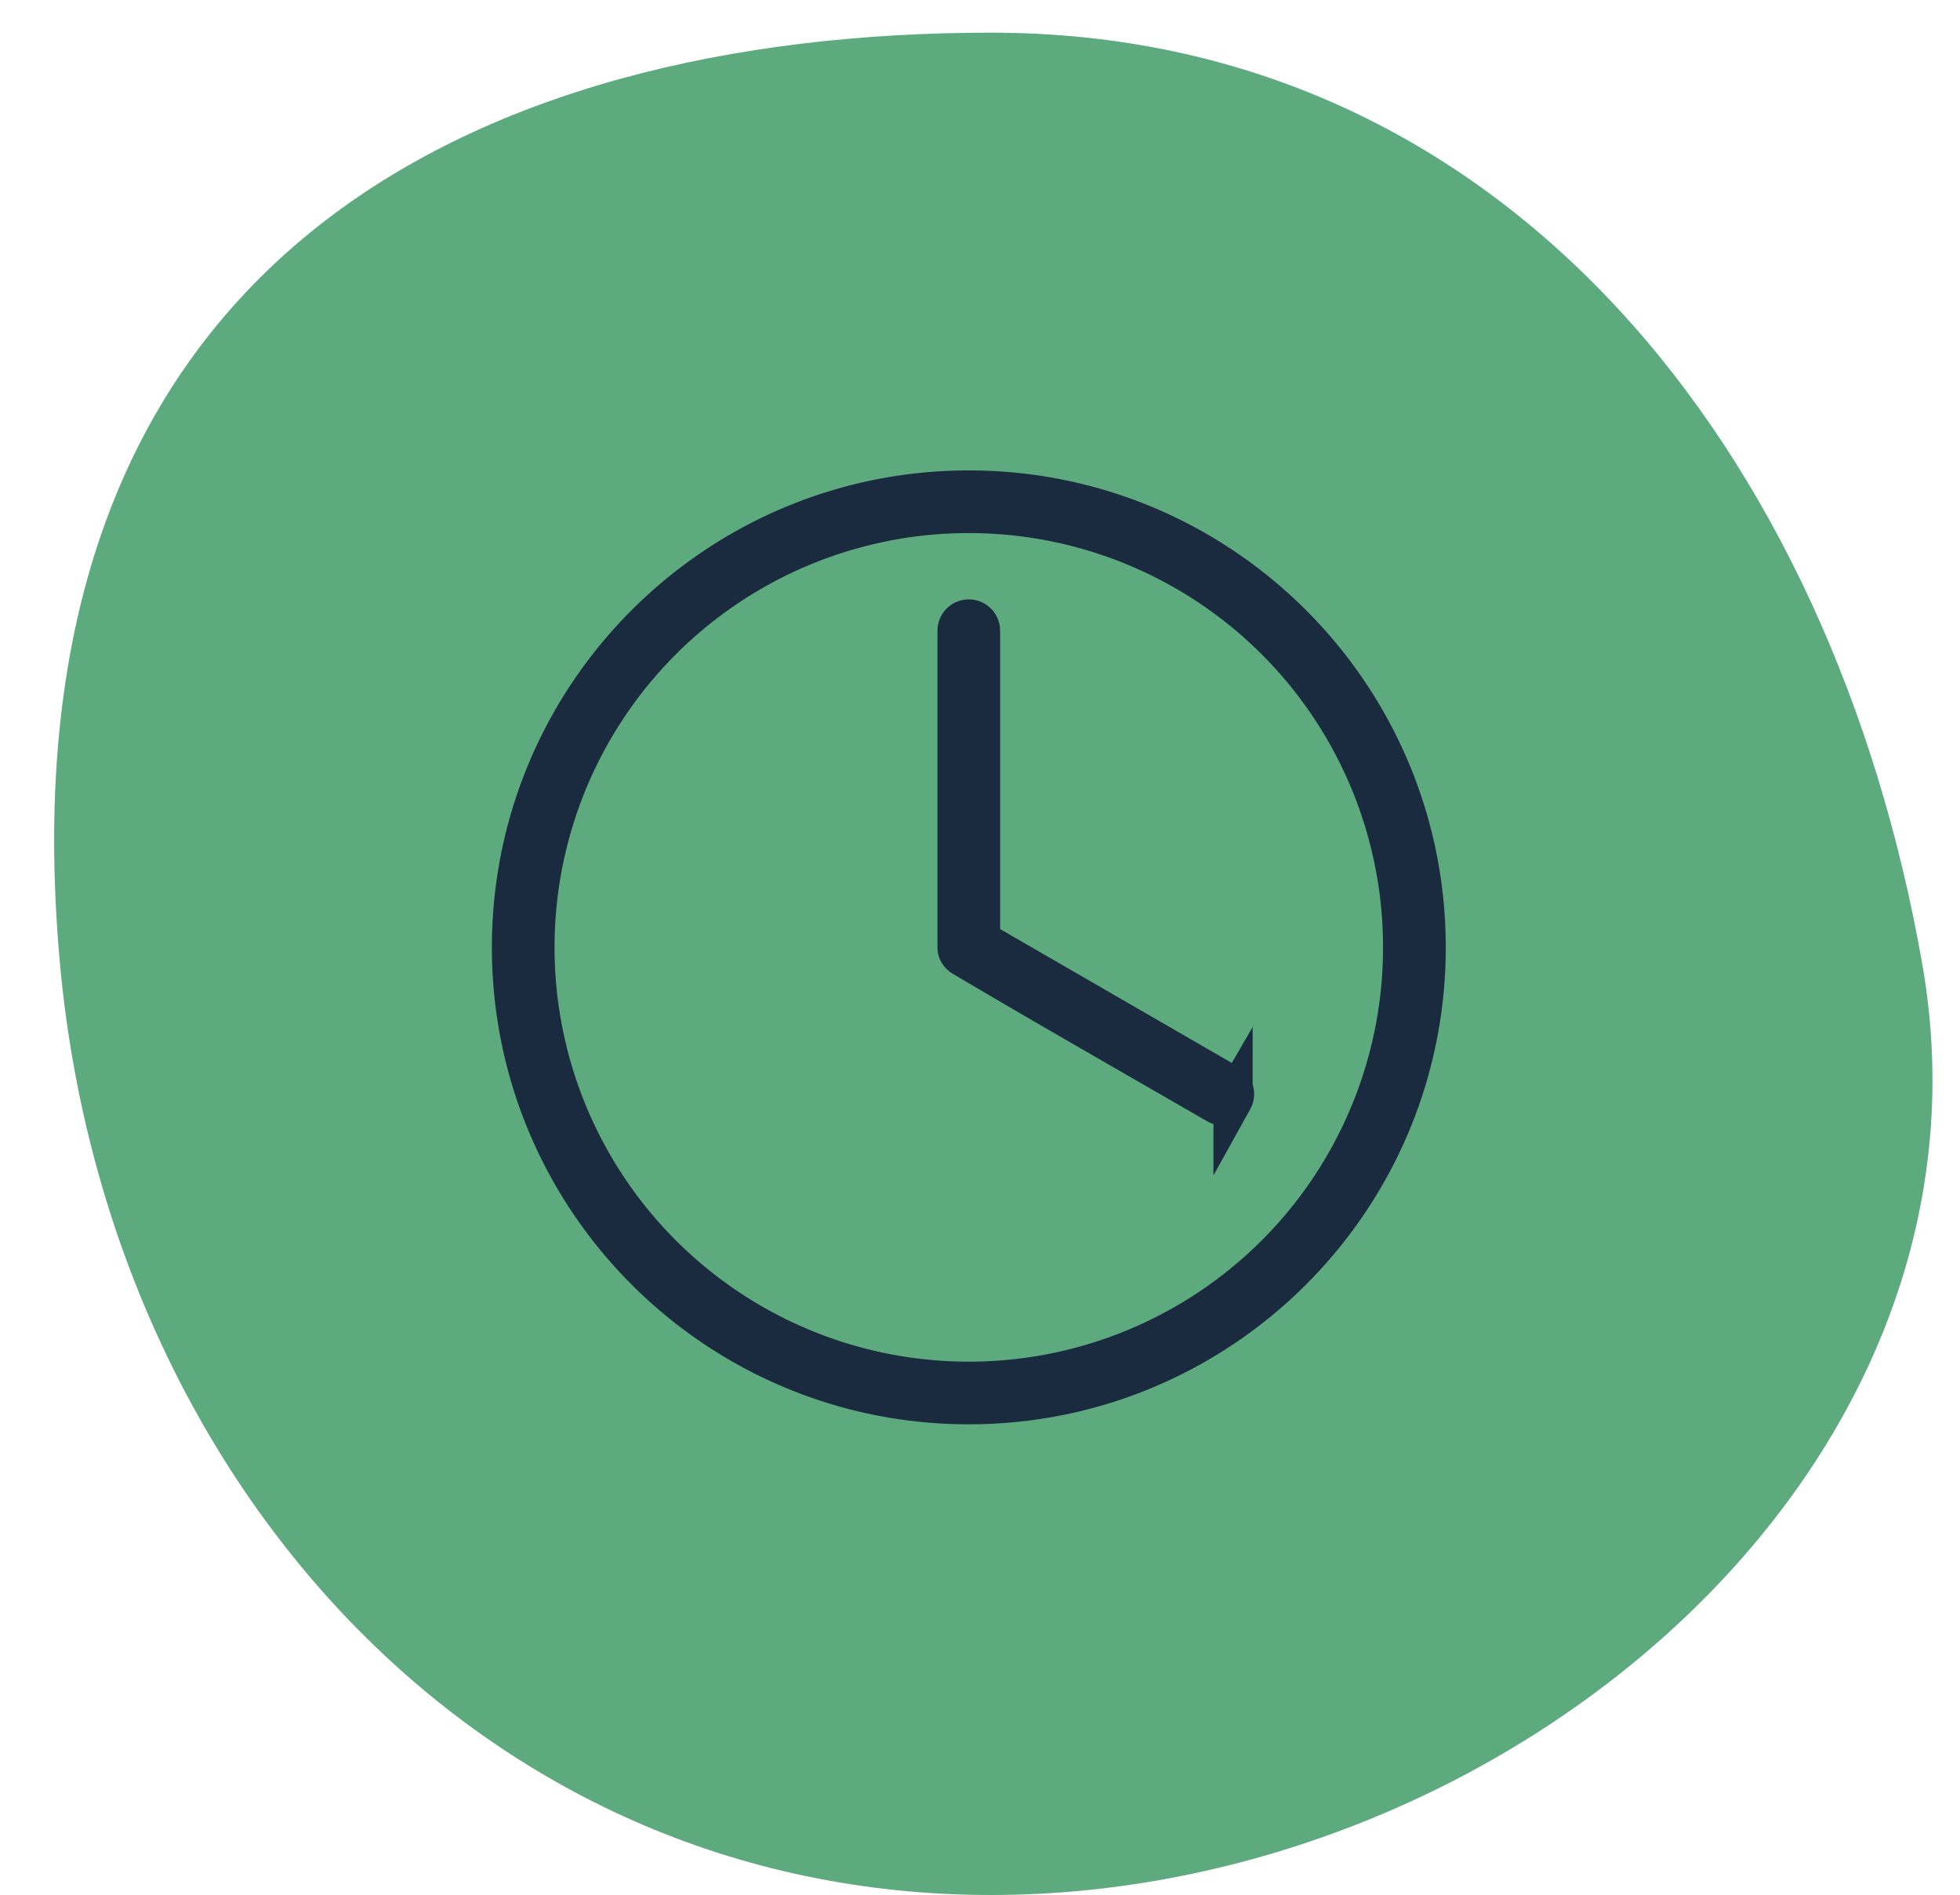
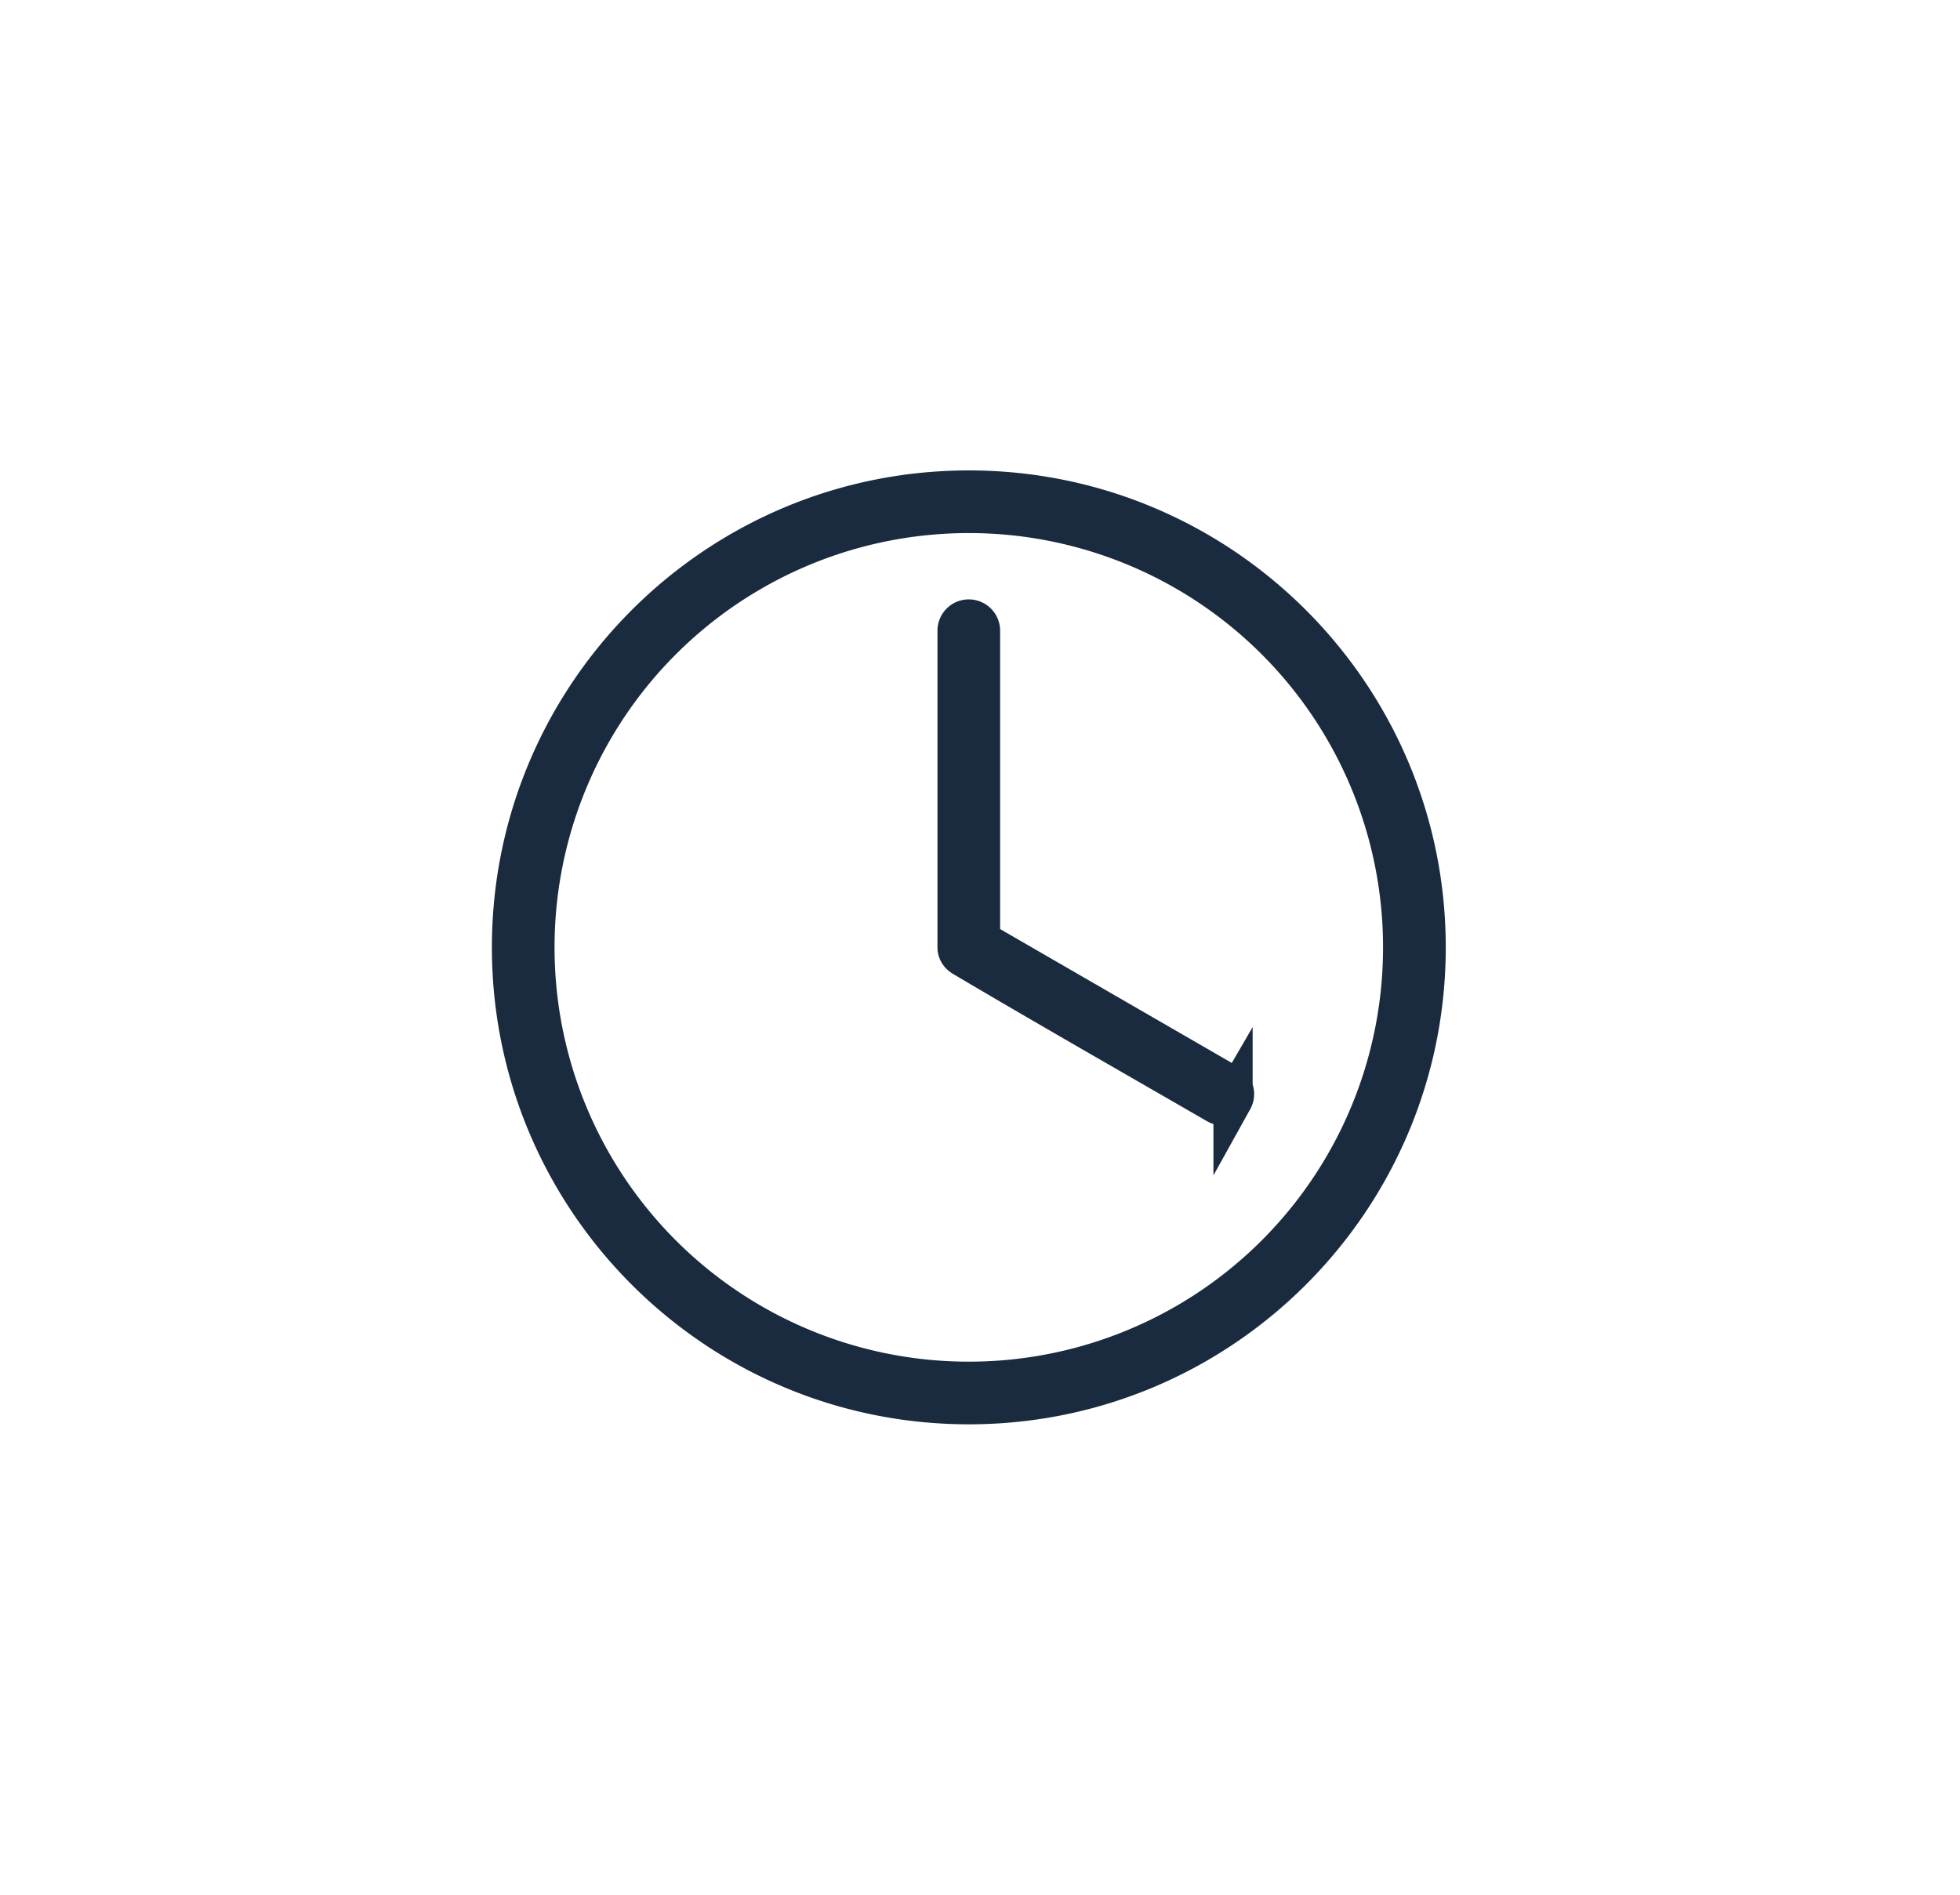
<svg xmlns="http://www.w3.org/2000/svg" width="30" height="29" viewBox="0 0 30 29">
  <g fill="none" fill-rule="evenodd">
-     <path d="M15.17 29.004c7.871 0 15.613-6.499 14.252-14.252C28.048 6.922 23.042.5 15.17.5 7.299.5-.07 3.963.918 14.752c.716 7.84 6.38 14.252 14.252 14.252" fill="#5DAA7E" />
    <path d="M14.829 7.5c-3.864 0-7 3.136-7 7s3.136 7 7 7 7-3.136 7-7-3.136-7-7-7zm0 .359a6.638 6.638 0 0 1 6.64 6.641 6.638 6.638 0 0 1-6.64 6.641A6.638 6.638 0 0 1 8.188 14.5a6.638 6.638 0 0 1 6.64-6.641zm0 1.615c-.1 0-.18.08-.18.18V14.5c0 .067.04.12.096.151 1.267.75 2.59 1.505 3.88 2.25.087.05.198.018.248-.068a.182.182 0 0 0-.068-.246l-3.797-2.194v-4.74c0-.098-.08-.179-.18-.179z" fill="#000" fill-rule="nonzero" stroke="#1A2A3F" stroke-width=".6" />
  </g>
</svg>